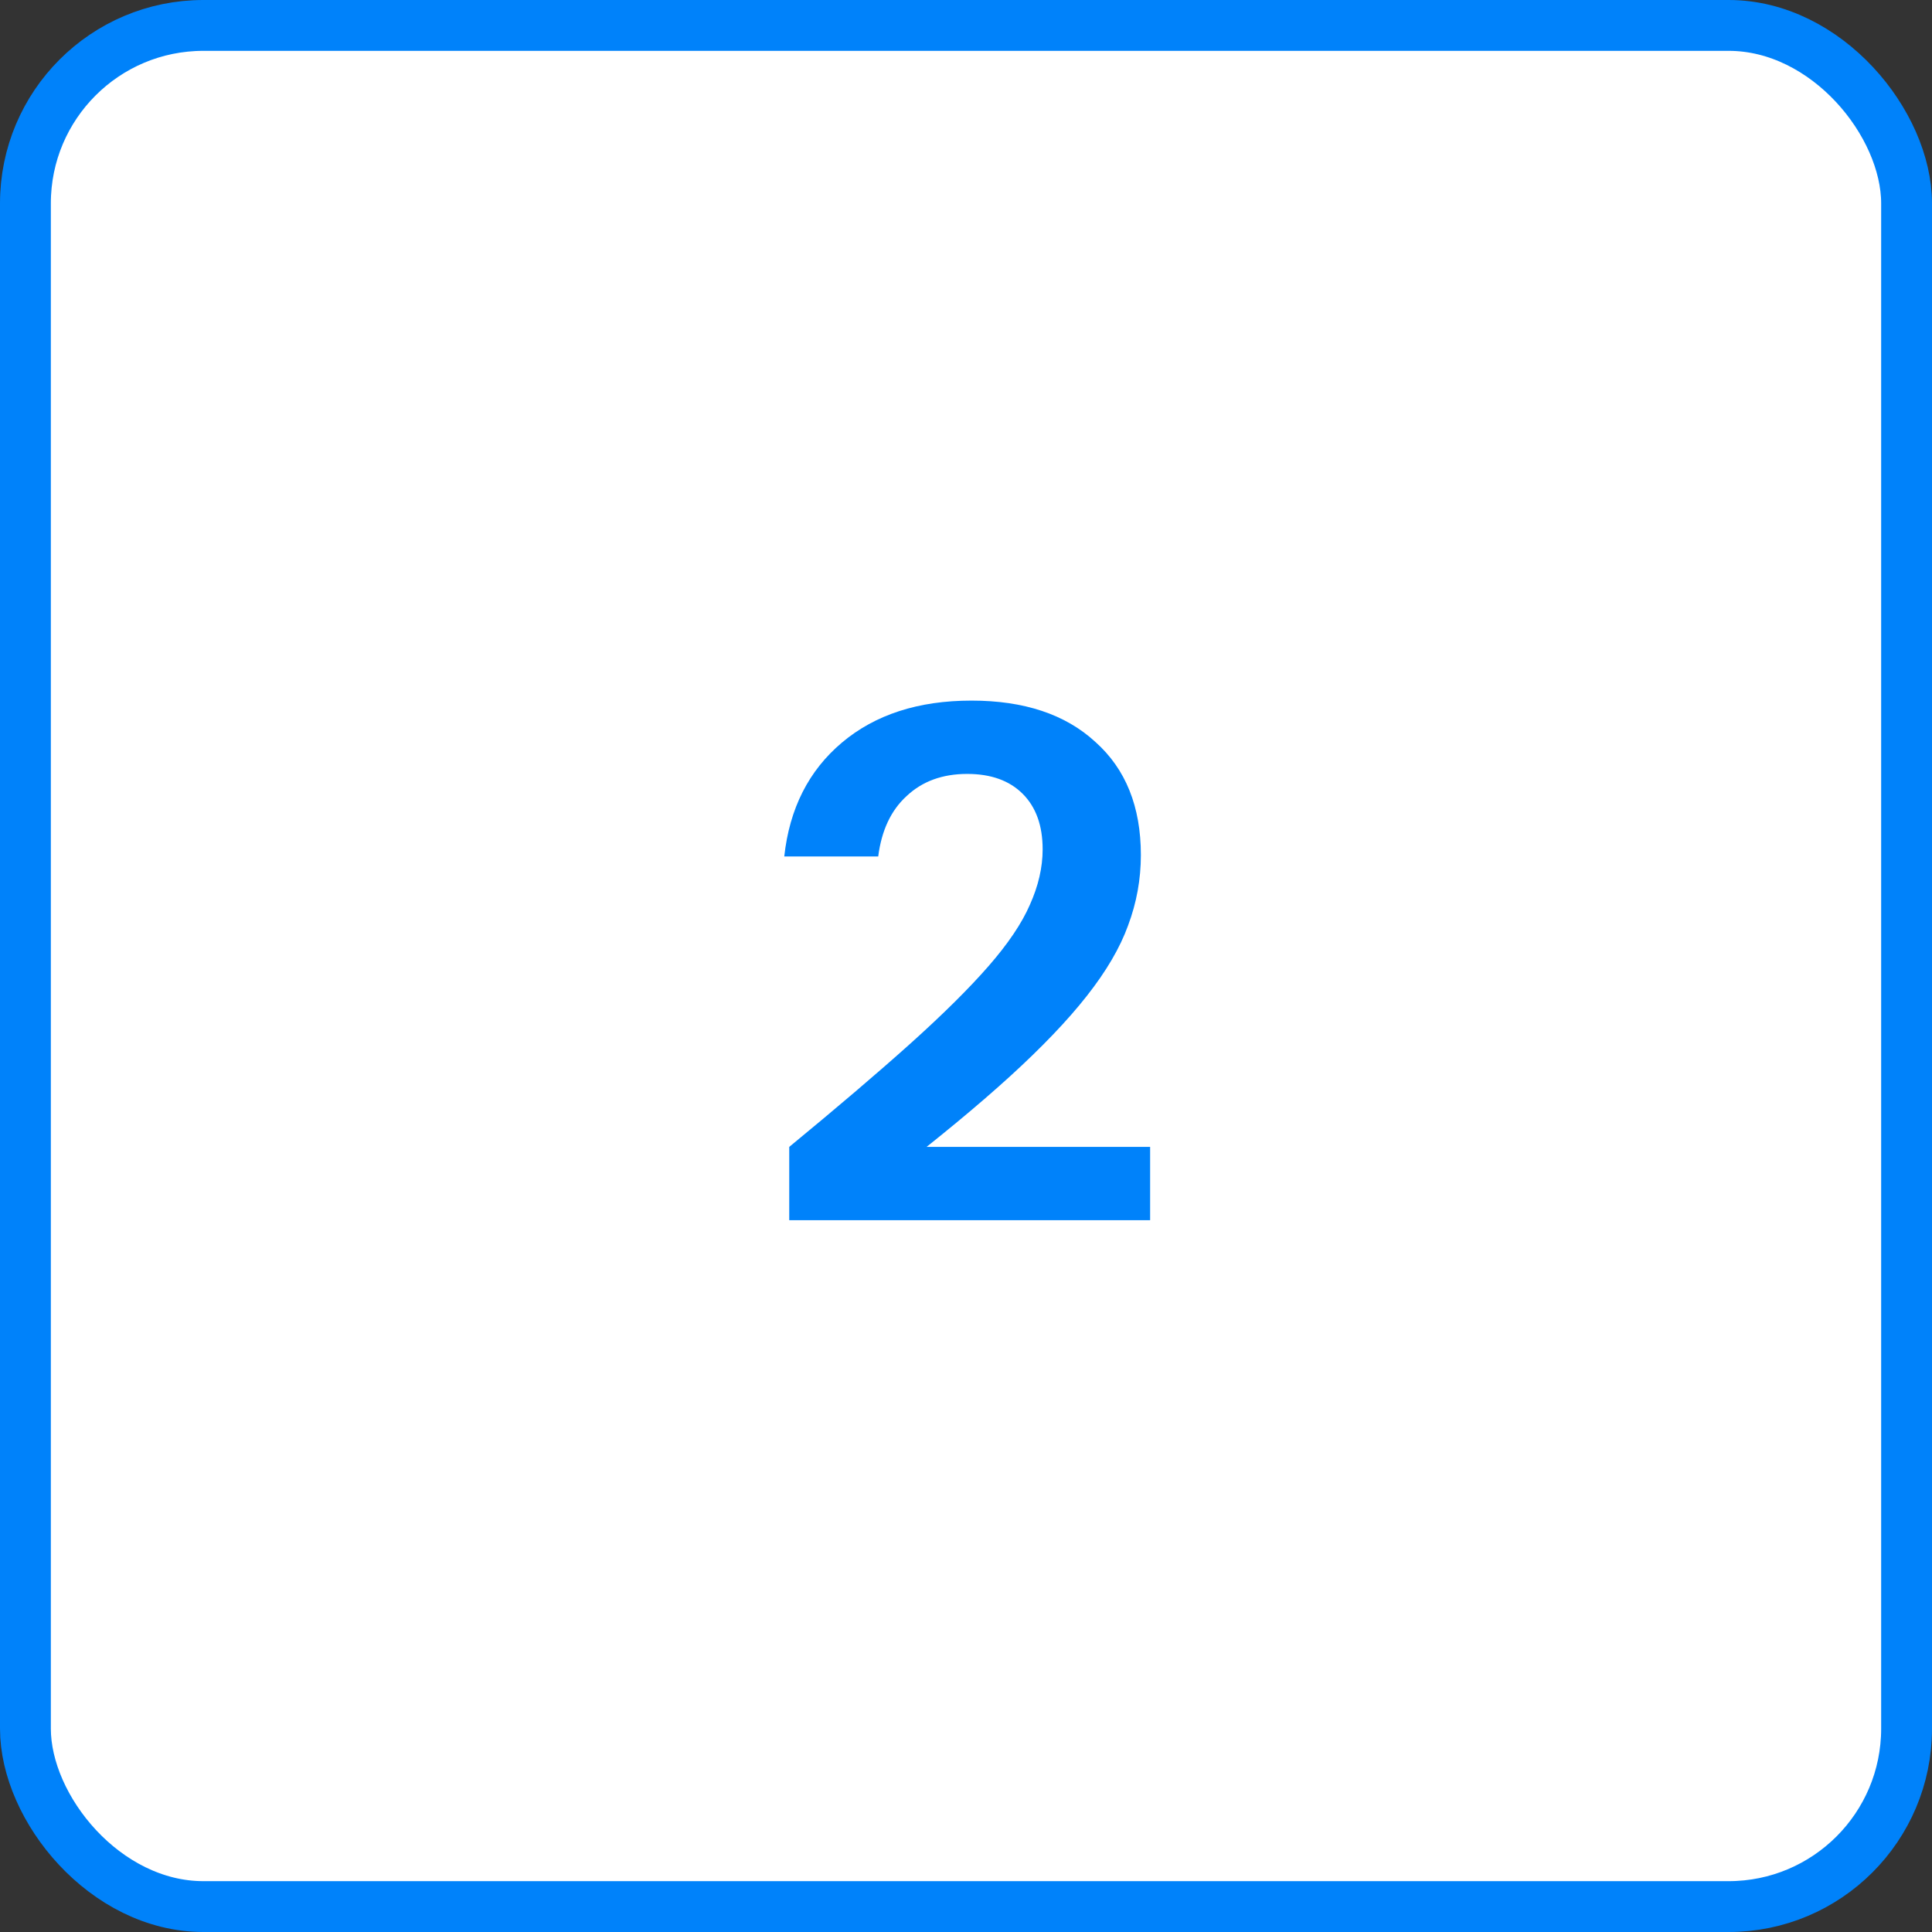
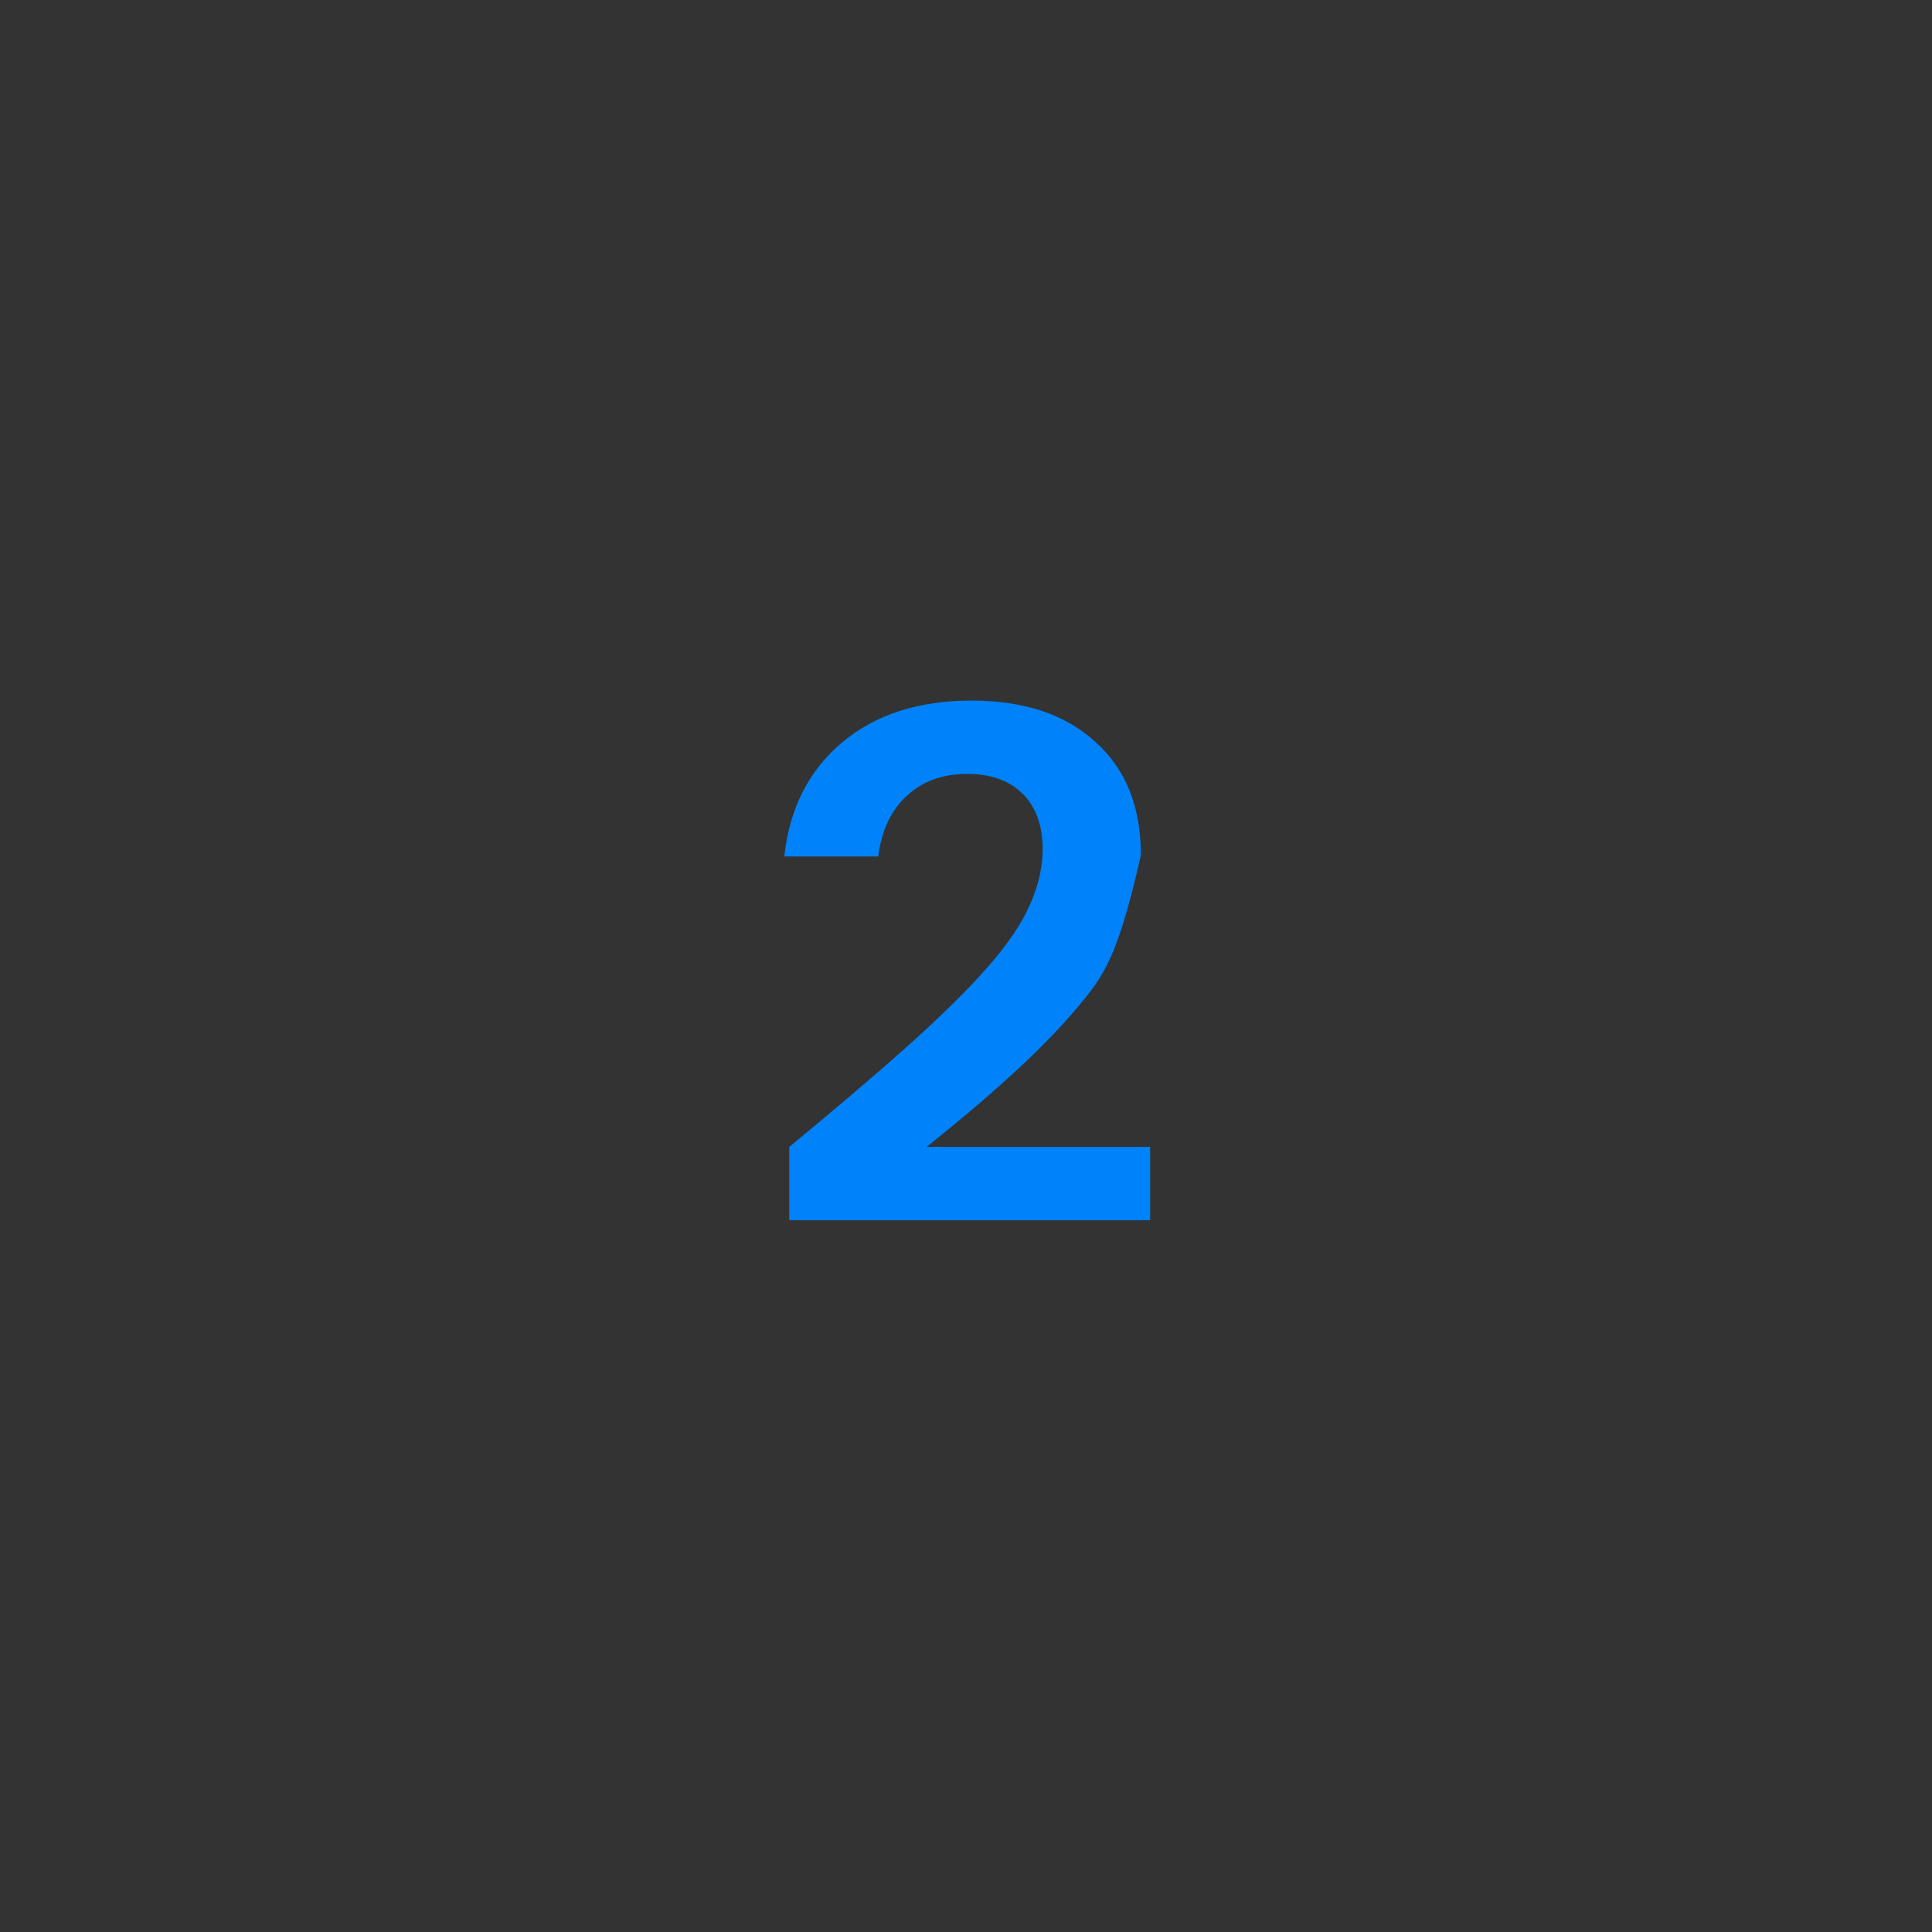
<svg xmlns="http://www.w3.org/2000/svg" width="76" height="76" viewBox="0 0 76 76" fill="none">
  <rect x="0" y="0" width="76" height="76" fill="#333333" stroke="none" />
-   <rect x="1" y="1" width="74" height="74" rx="7" fill="white" stroke="#0082FA" stroke-width="2" />
-   <path d="M31.047 48V45.116C32.951 43.548 34.538 42.195 35.807 41.056C37.095 39.899 38.122 38.881 38.887 38.004C39.652 37.127 40.194 36.324 40.511 35.596C40.847 34.849 41.015 34.121 41.015 33.412C41.015 32.479 40.754 31.751 40.231 31.228C39.708 30.705 38.98 30.444 38.047 30.444C37.076 30.444 36.283 30.733 35.667 31.312C35.051 31.872 34.678 32.665 34.547 33.692H30.851C31.056 31.807 31.812 30.313 33.119 29.212C34.426 28.111 36.124 27.56 38.215 27.56C40.287 27.56 41.911 28.101 43.087 29.184C44.282 30.248 44.879 31.732 44.879 33.636C44.879 34.588 44.711 35.512 44.375 36.408C44.058 37.285 43.516 38.209 42.751 39.18C42.004 40.132 40.996 41.187 39.727 42.344C38.476 43.483 36.908 44.78 35.023 46.236L34.155 45.116H45.243V48H31.047Z" fill="#0082FA" />
+   <path d="M31.047 48V45.116C32.951 43.548 34.538 42.195 35.807 41.056C37.095 39.899 38.122 38.881 38.887 38.004C39.652 37.127 40.194 36.324 40.511 35.596C40.847 34.849 41.015 34.121 41.015 33.412C41.015 32.479 40.754 31.751 40.231 31.228C39.708 30.705 38.98 30.444 38.047 30.444C37.076 30.444 36.283 30.733 35.667 31.312C35.051 31.872 34.678 32.665 34.547 33.692H30.851C31.056 31.807 31.812 30.313 33.119 29.212C34.426 28.111 36.124 27.56 38.215 27.56C40.287 27.56 41.911 28.101 43.087 29.184C44.282 30.248 44.879 31.732 44.879 33.636C44.058 37.285 43.516 38.209 42.751 39.18C42.004 40.132 40.996 41.187 39.727 42.344C38.476 43.483 36.908 44.78 35.023 46.236L34.155 45.116H45.243V48H31.047Z" fill="#0082FA" />
</svg>